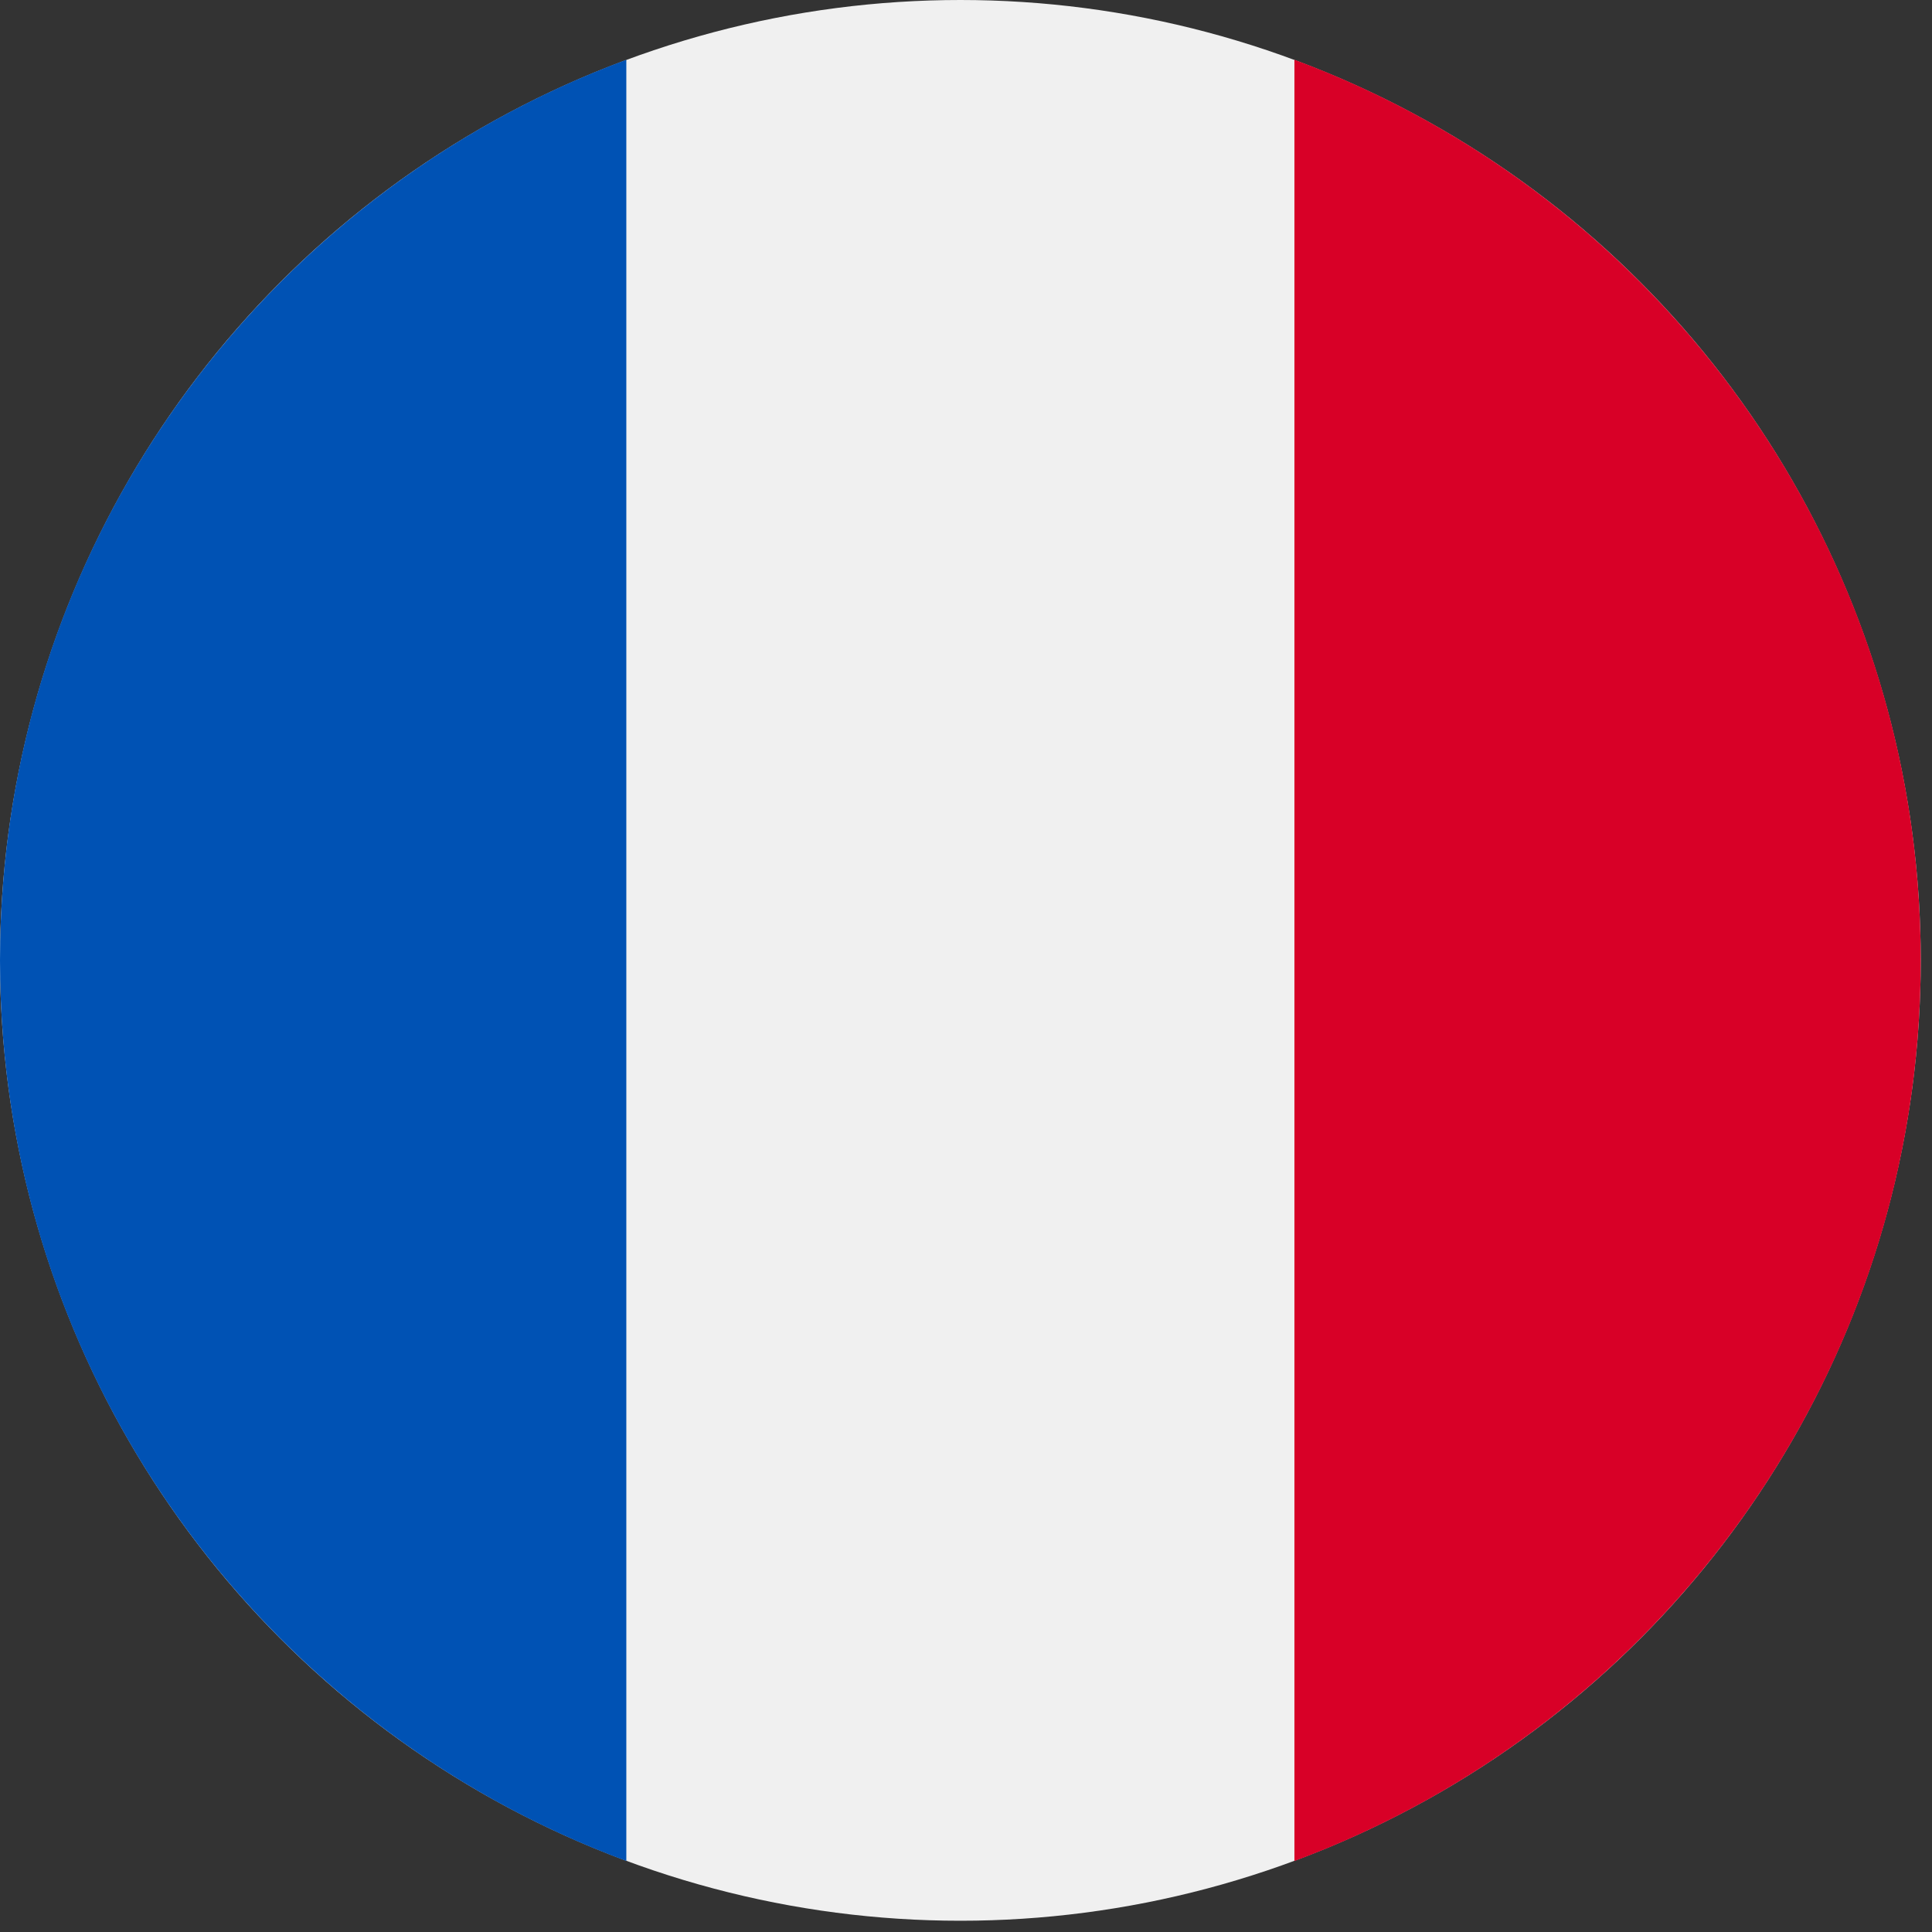
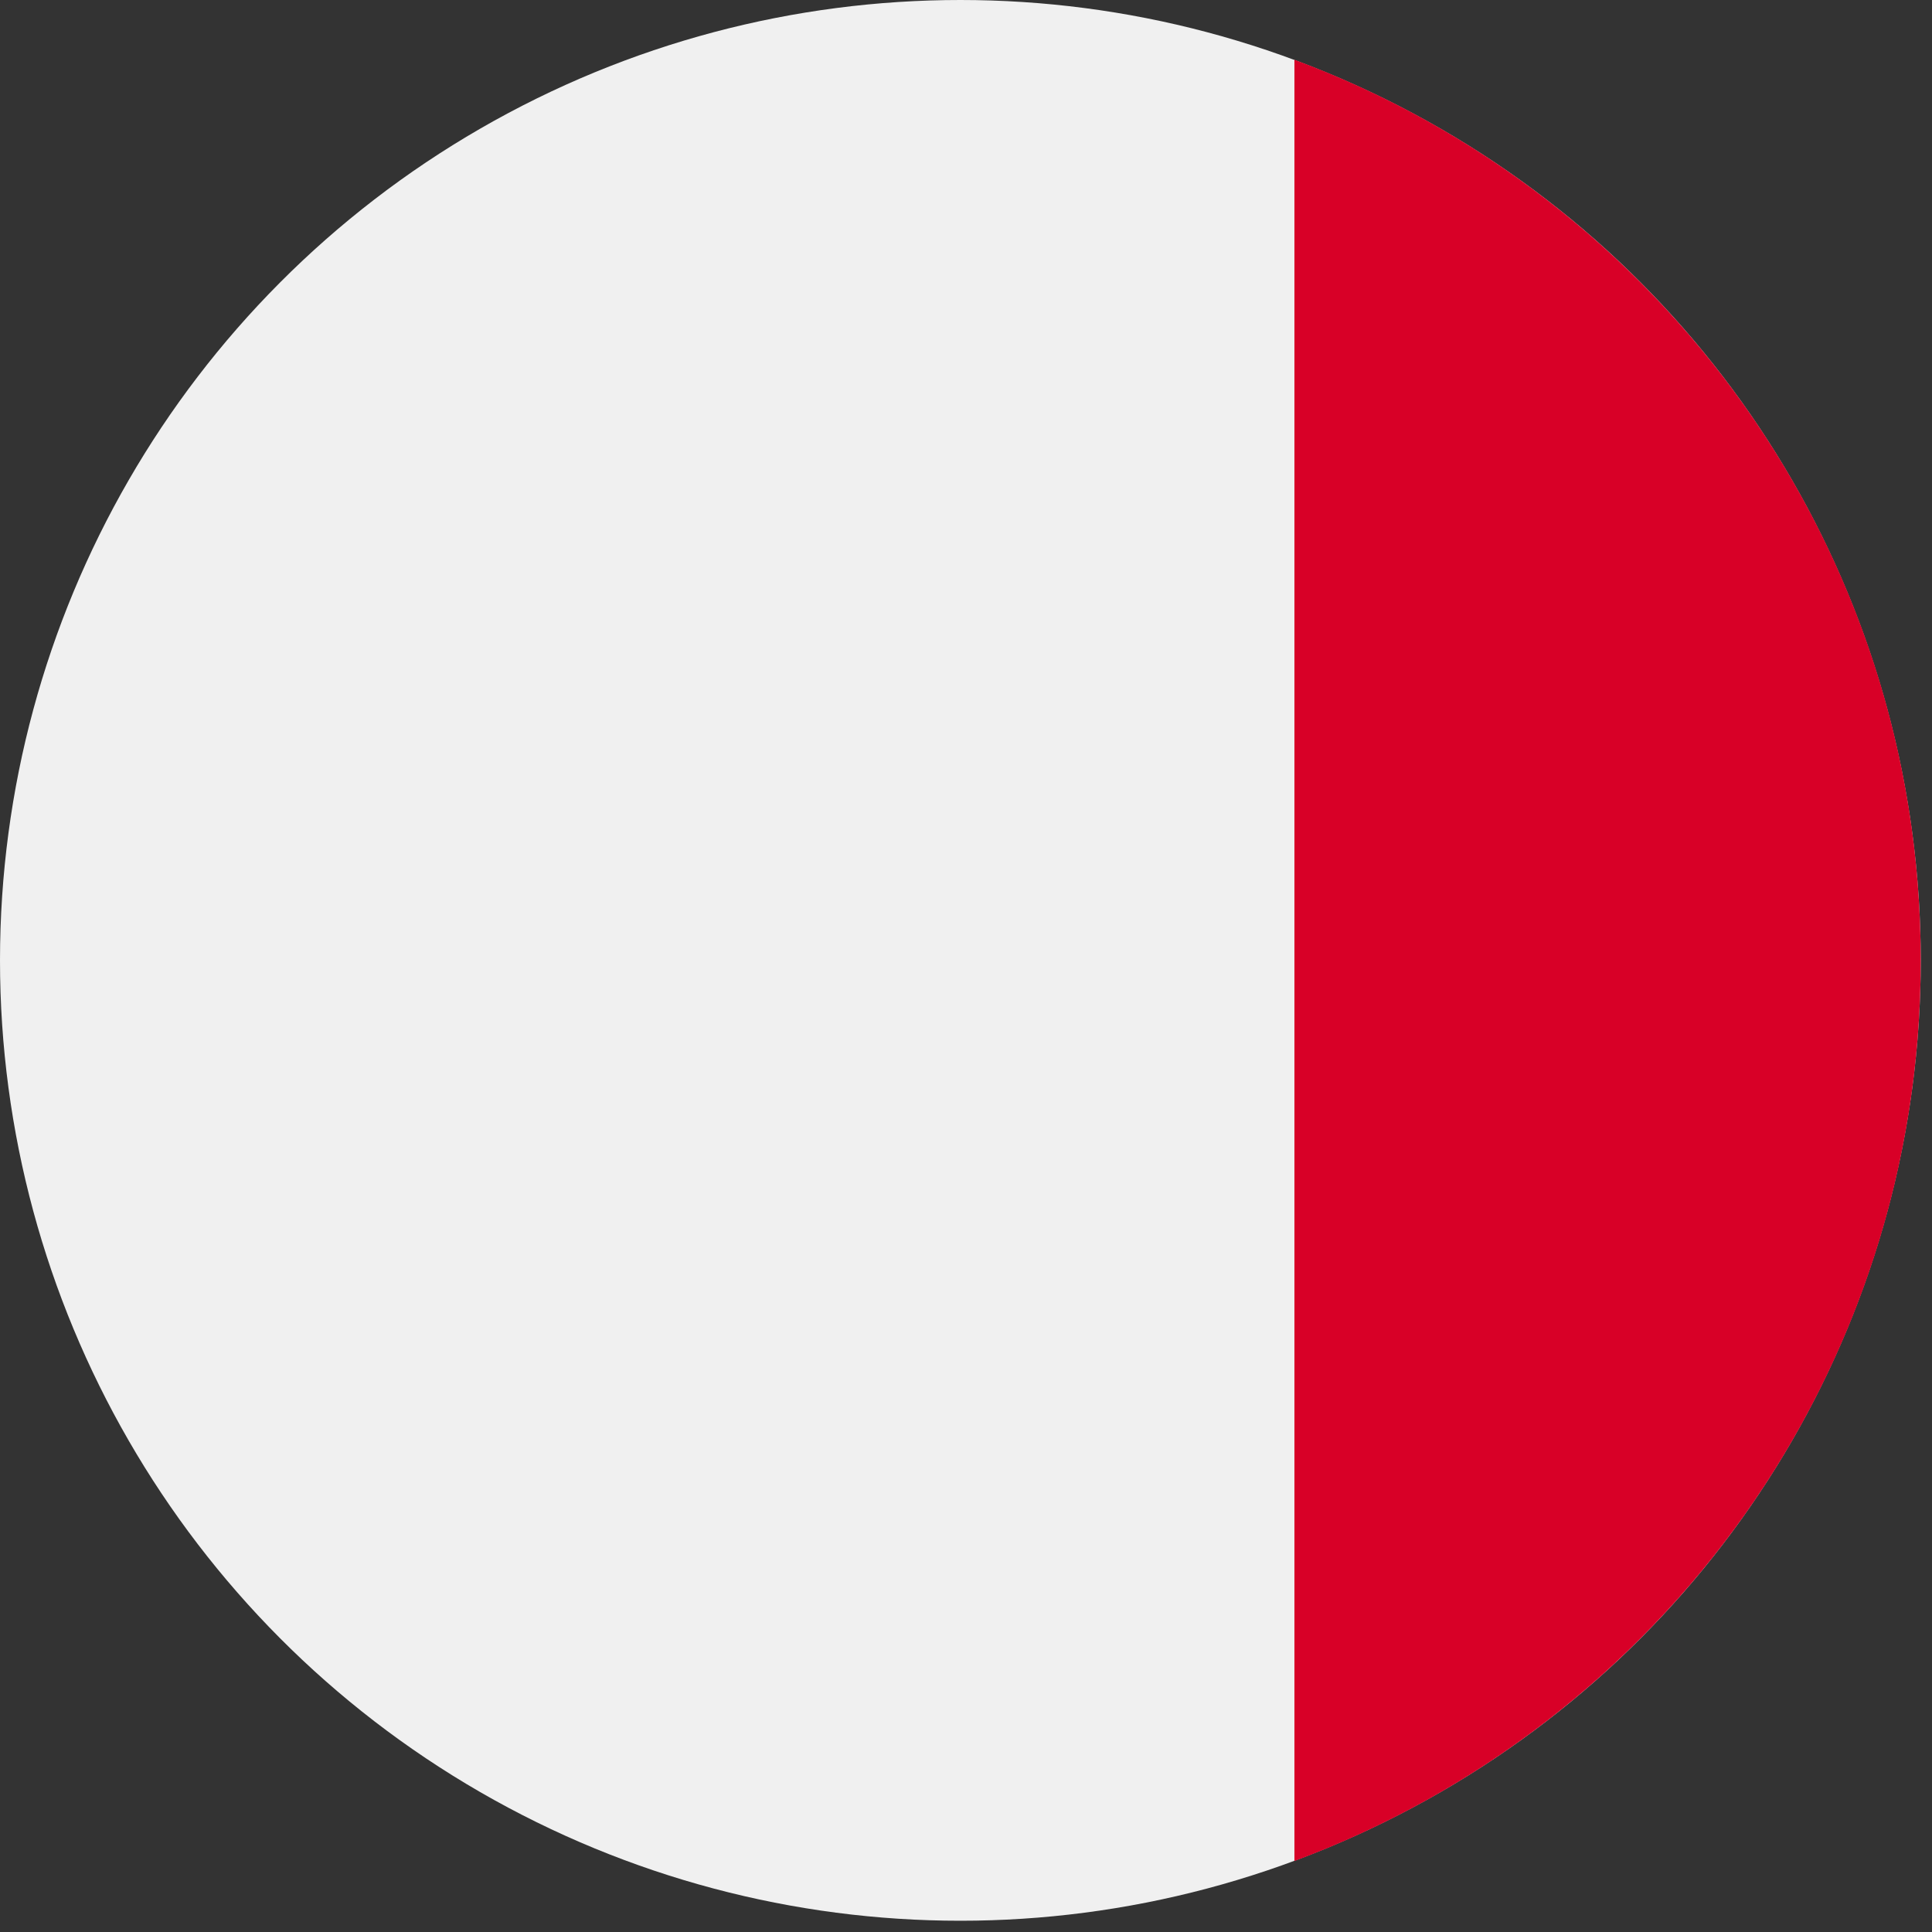
<svg xmlns="http://www.w3.org/2000/svg" width="103px" height="103px" viewBox="0 0 103 103" version="1.1" role="img">
  <rect x="0" y="0" width="103" height="103" fill="#333333" stroke="none" />
  <g stroke="none" strokeWidth="1" fill="none" fillRule="evenodd">
    <g fillRule="nonzero">
      <g>
        <circle fill="#F0F0F0" cx="51.2" cy="51.2" r="51.2" />
        <path d="M102.4,51.2 C102.4,29.186 88.506,10.419 69.009,3.185 L69.009,99.216 C88.506,91.981 102.4,73.214 102.4,51.2 Z" fill="#D80027" />
-         <path d="M0,51.2 C0,73.214 13.895,91.981 33.391,99.215 L33.391,3.185 C13.895,10.419 0,29.186 0,51.2 Z" fill="#0052B4" />
      </g>
    </g>
  </g>
</svg>